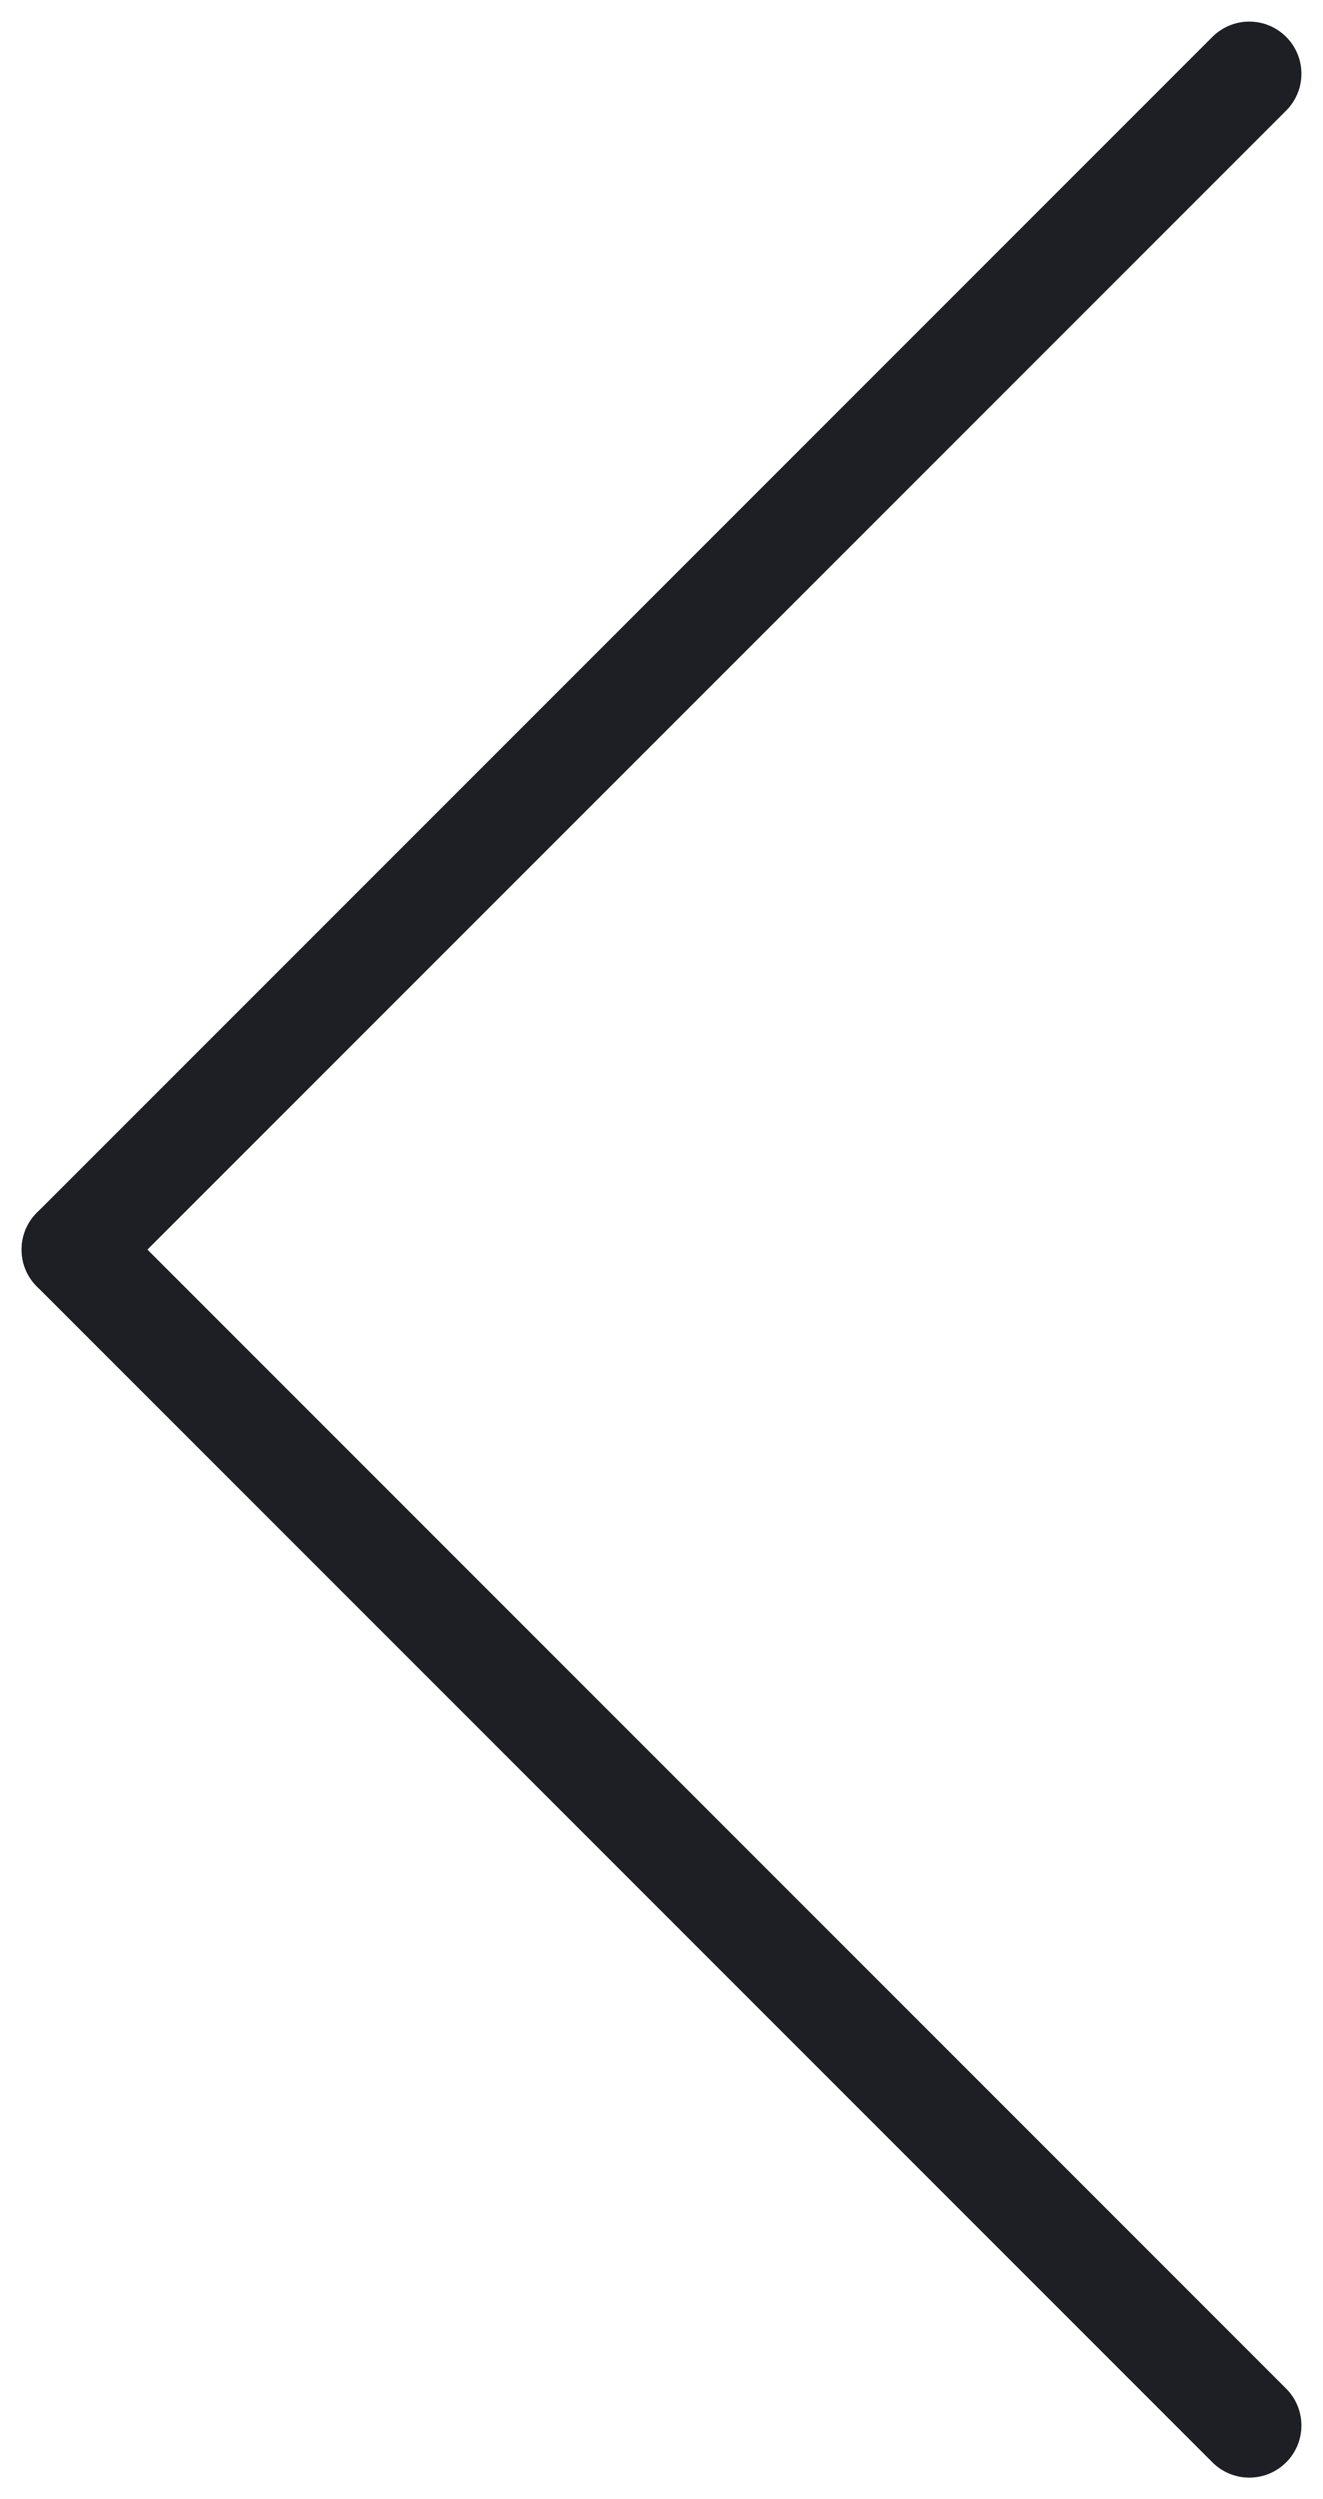
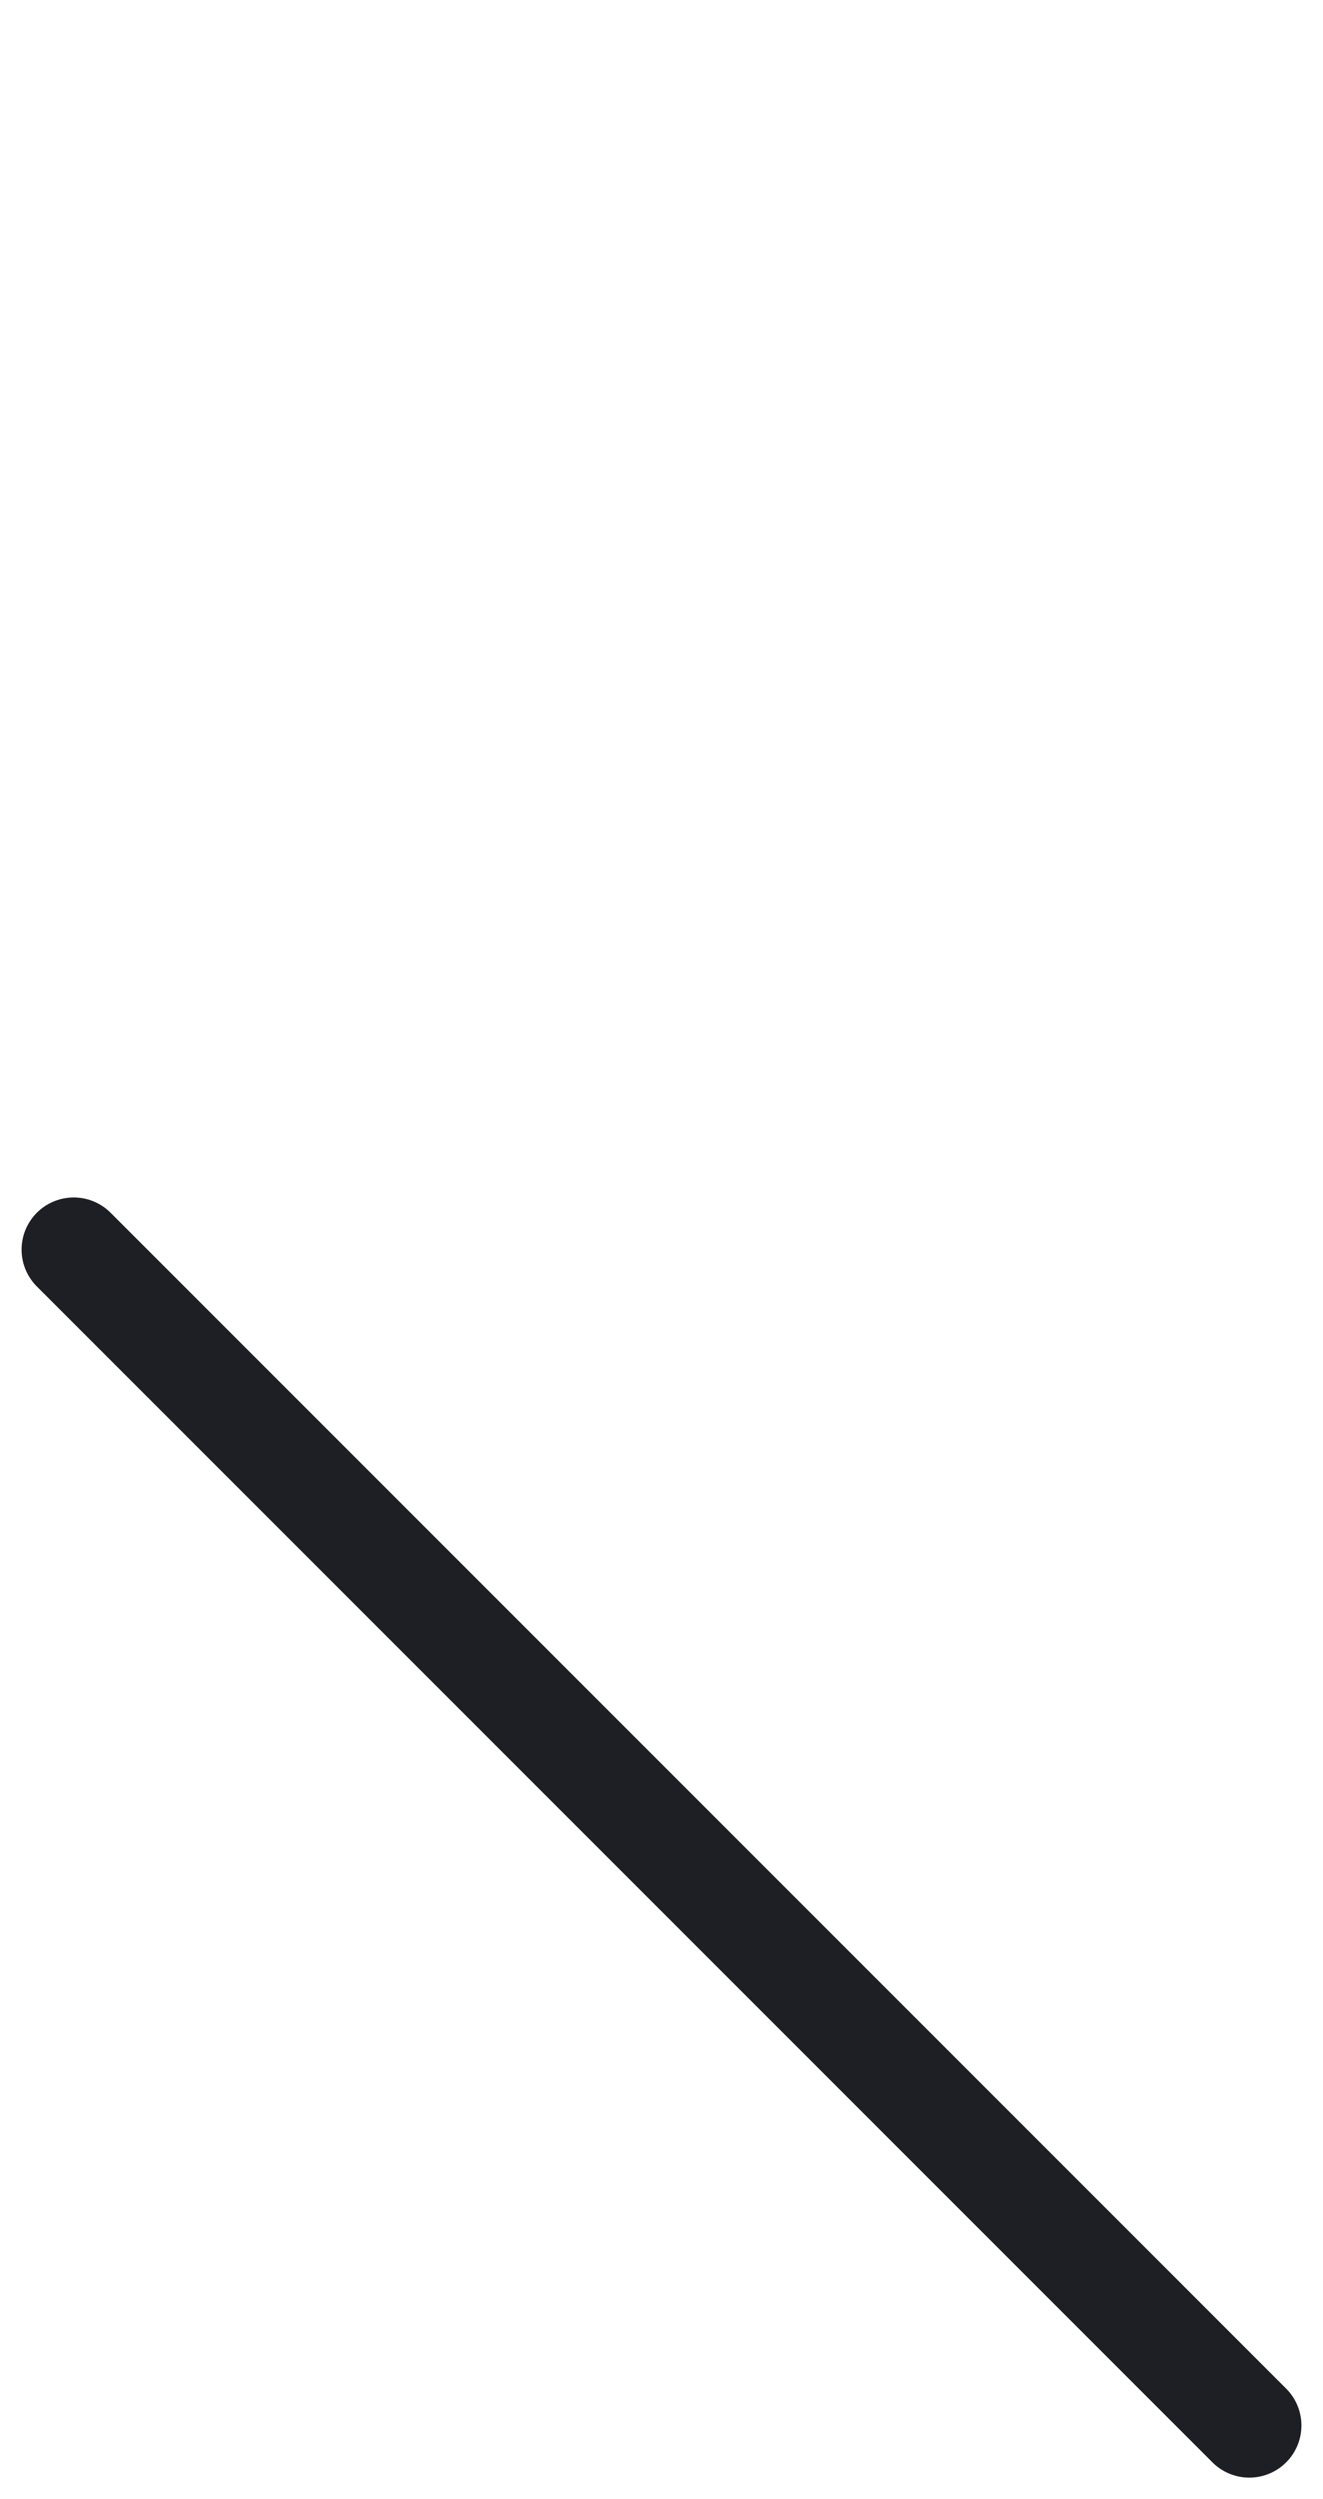
<svg xmlns="http://www.w3.org/2000/svg" width="25.378" height="47.928" viewBox="0 0 25.378 47.928">
  <g id="Group_2" data-name="Group 2" transform="translate(1.414 1.414)">
    <line id="Line_23" data-name="Line 23" y1="22.55" x2="22.55" transform="translate(0 45.1) rotate(-90)" fill="none" stroke="#1d1f25" stroke-linecap="round" stroke-width="2" />
-     <line id="Line_22" data-name="Line 22" x1="22.55" y1="22.55" transform="translate(0 22.55) rotate(-90)" fill="none" stroke="#1d1f25" stroke-linecap="round" stroke-width="2" />
  </g>
</svg>